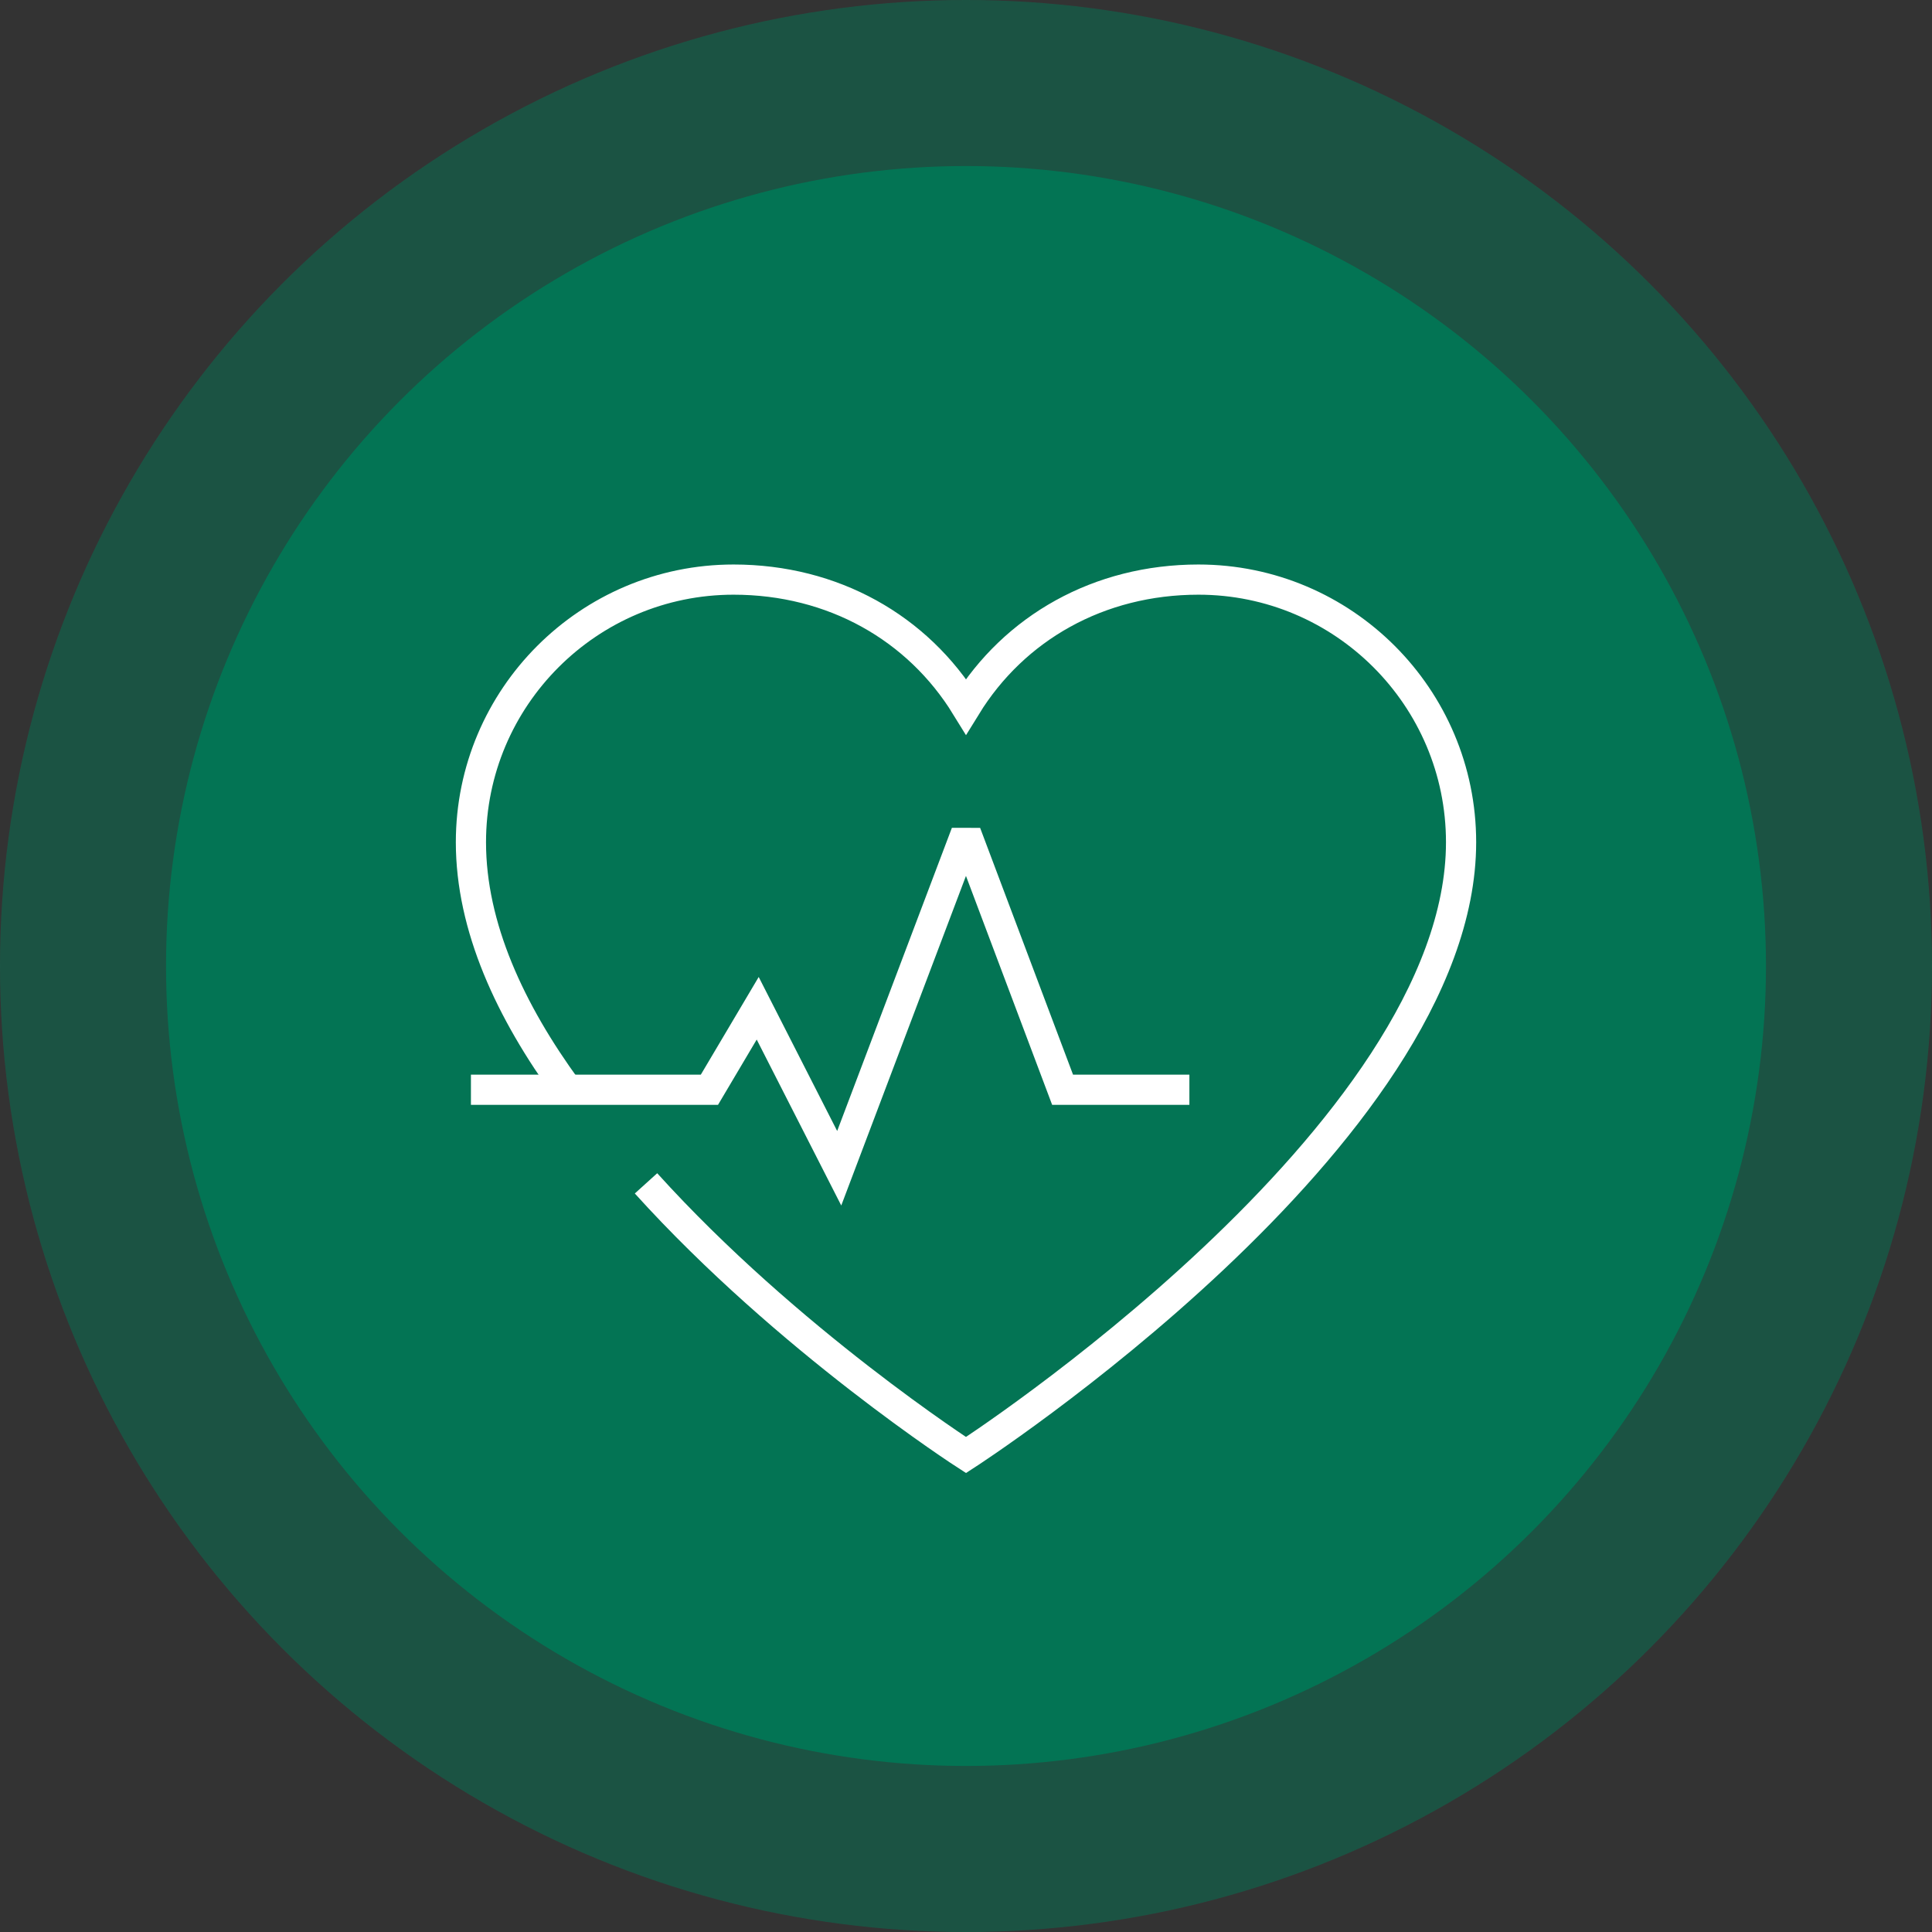
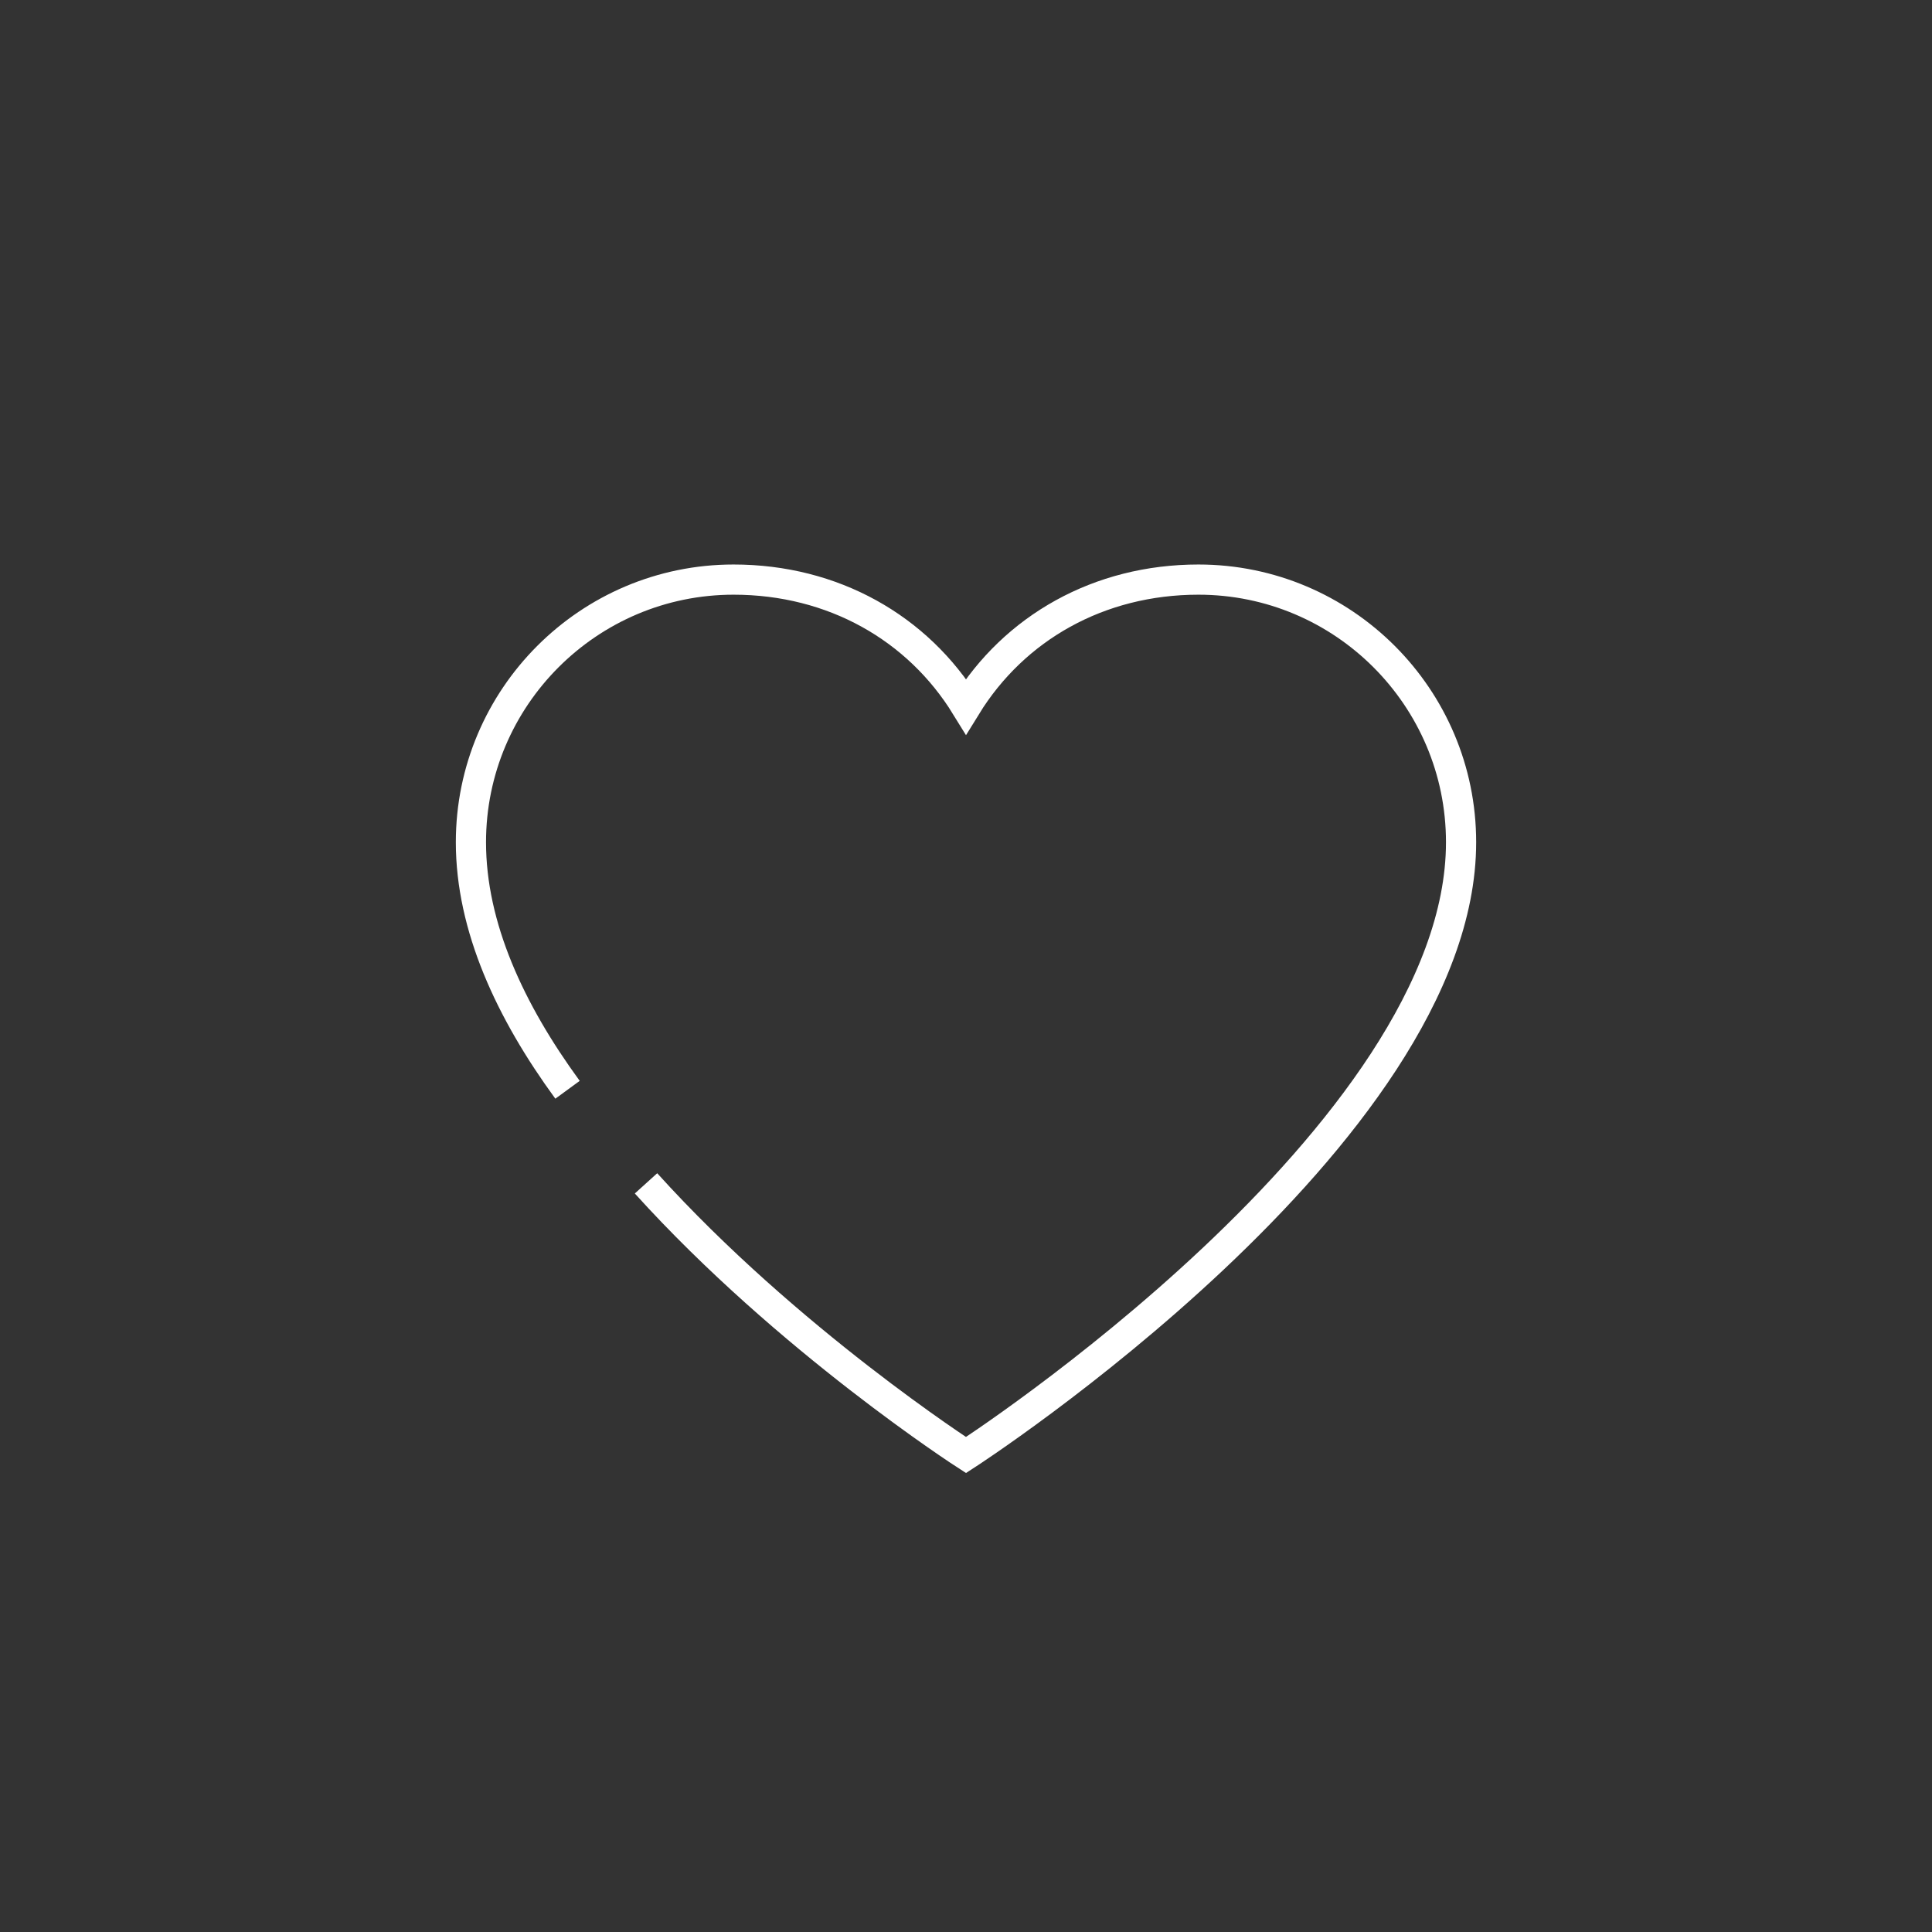
<svg xmlns="http://www.w3.org/2000/svg" version="1.1" id="Layer_1" x="0px" y="0px" viewBox="0 0 64 64" style="enable-background:new 0 0 64 64;" xml:space="preserve">
  <rect x="0" y="0" width="64" height="64" fill="#333333" stroke="none" />
  <style type="text/css">
	.st0{opacity:0.5;}
	.st1{fill-rule:evenodd;clip-rule:evenodd;fill:#037454;}
	.st2{fill:none;stroke:#FFFFFF;stroke-miterlimit:2.613;}
</style>
  <g class="st0">
-     <circle class="st1" cx="32" cy="32" r="32" />
-   </g>
+     </g>
  <g>
-     <circle class="st1" cx="32" cy="32" r="26.5" />
-   </g>
+     </g>
  <g id="cardiologist_1_">
    <path class="st2" d="M21.4,39.2c4.7,5.2,10.6,9,10.6,9s16.4-10.6,16.4-20.3c0-4.8-3.9-8.7-8.7-8.7c-3.3,0-6.1,1.6-7.7,4.2   c-1.6-2.6-4.4-4.2-7.7-4.2c-4.8,0-8.7,3.9-8.7,8.7c0,2.8,1.3,5.6,3.2,8.2" />
-     <polyline class="st2" points="15.6,36.1 23.5,36.1 25.1,33.4 27.8,38.7 32,27.6 35.2,36.1 39.4,36.1  " />
  </g>
</svg>